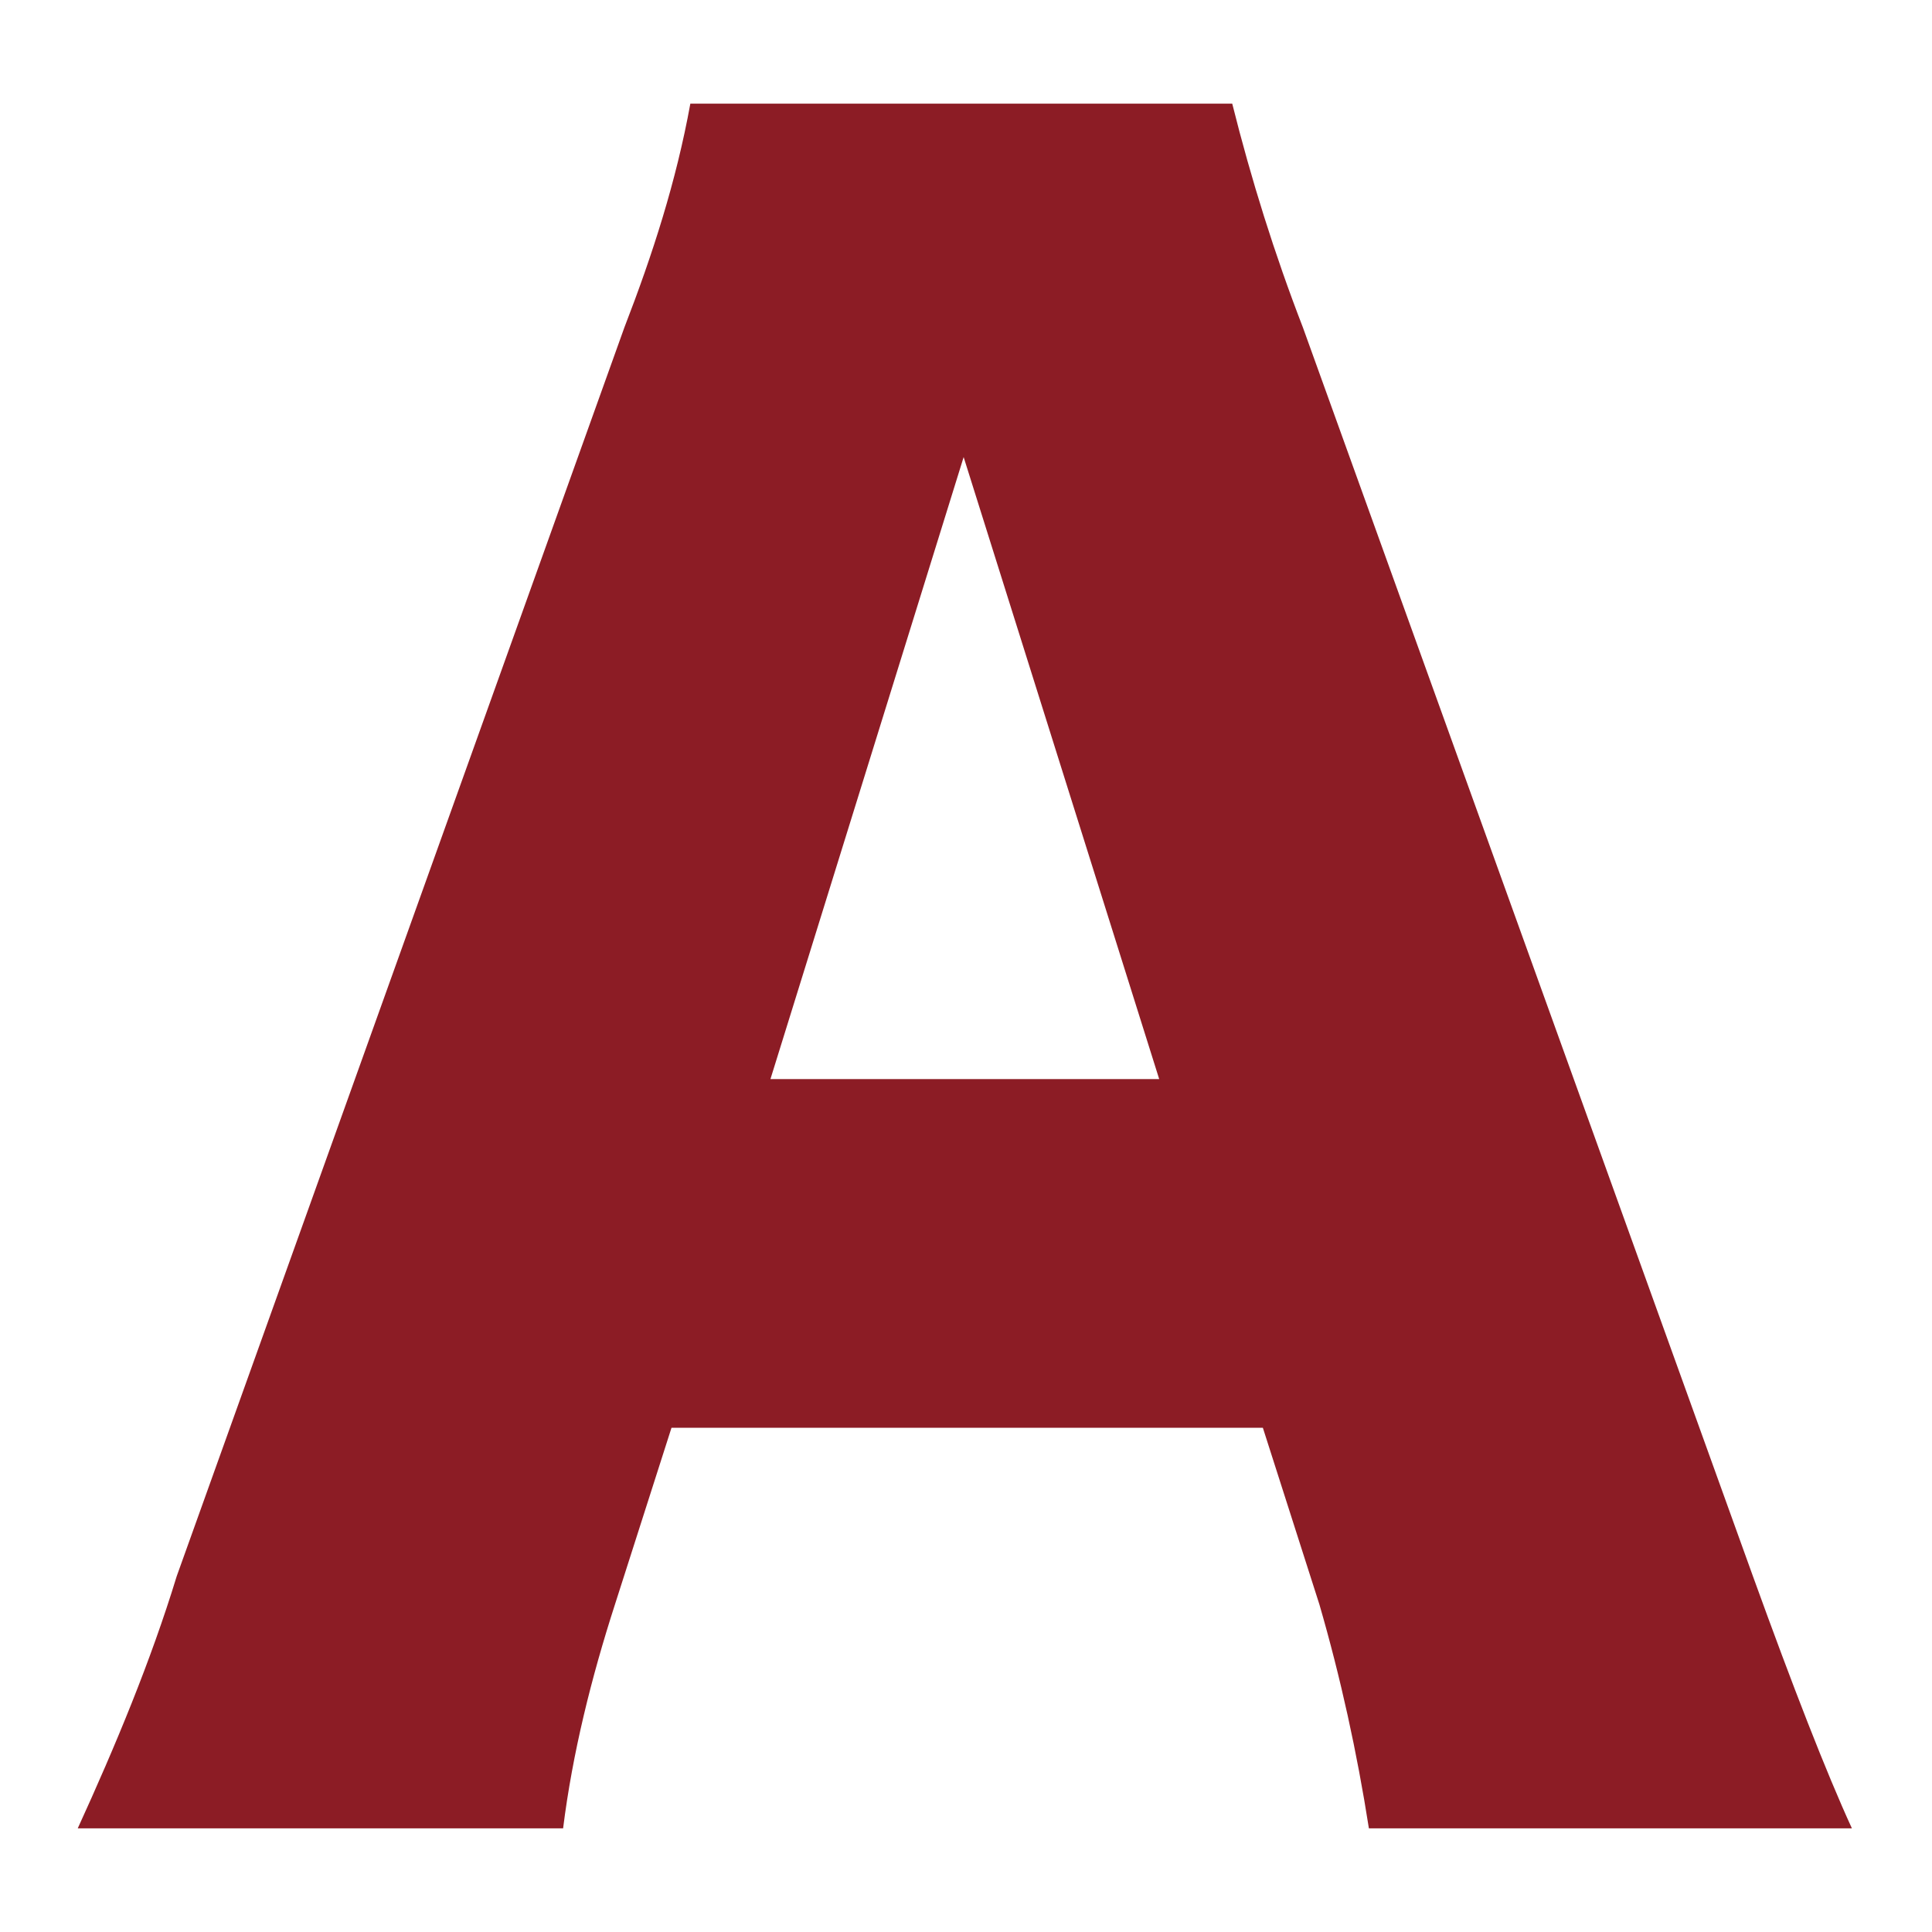
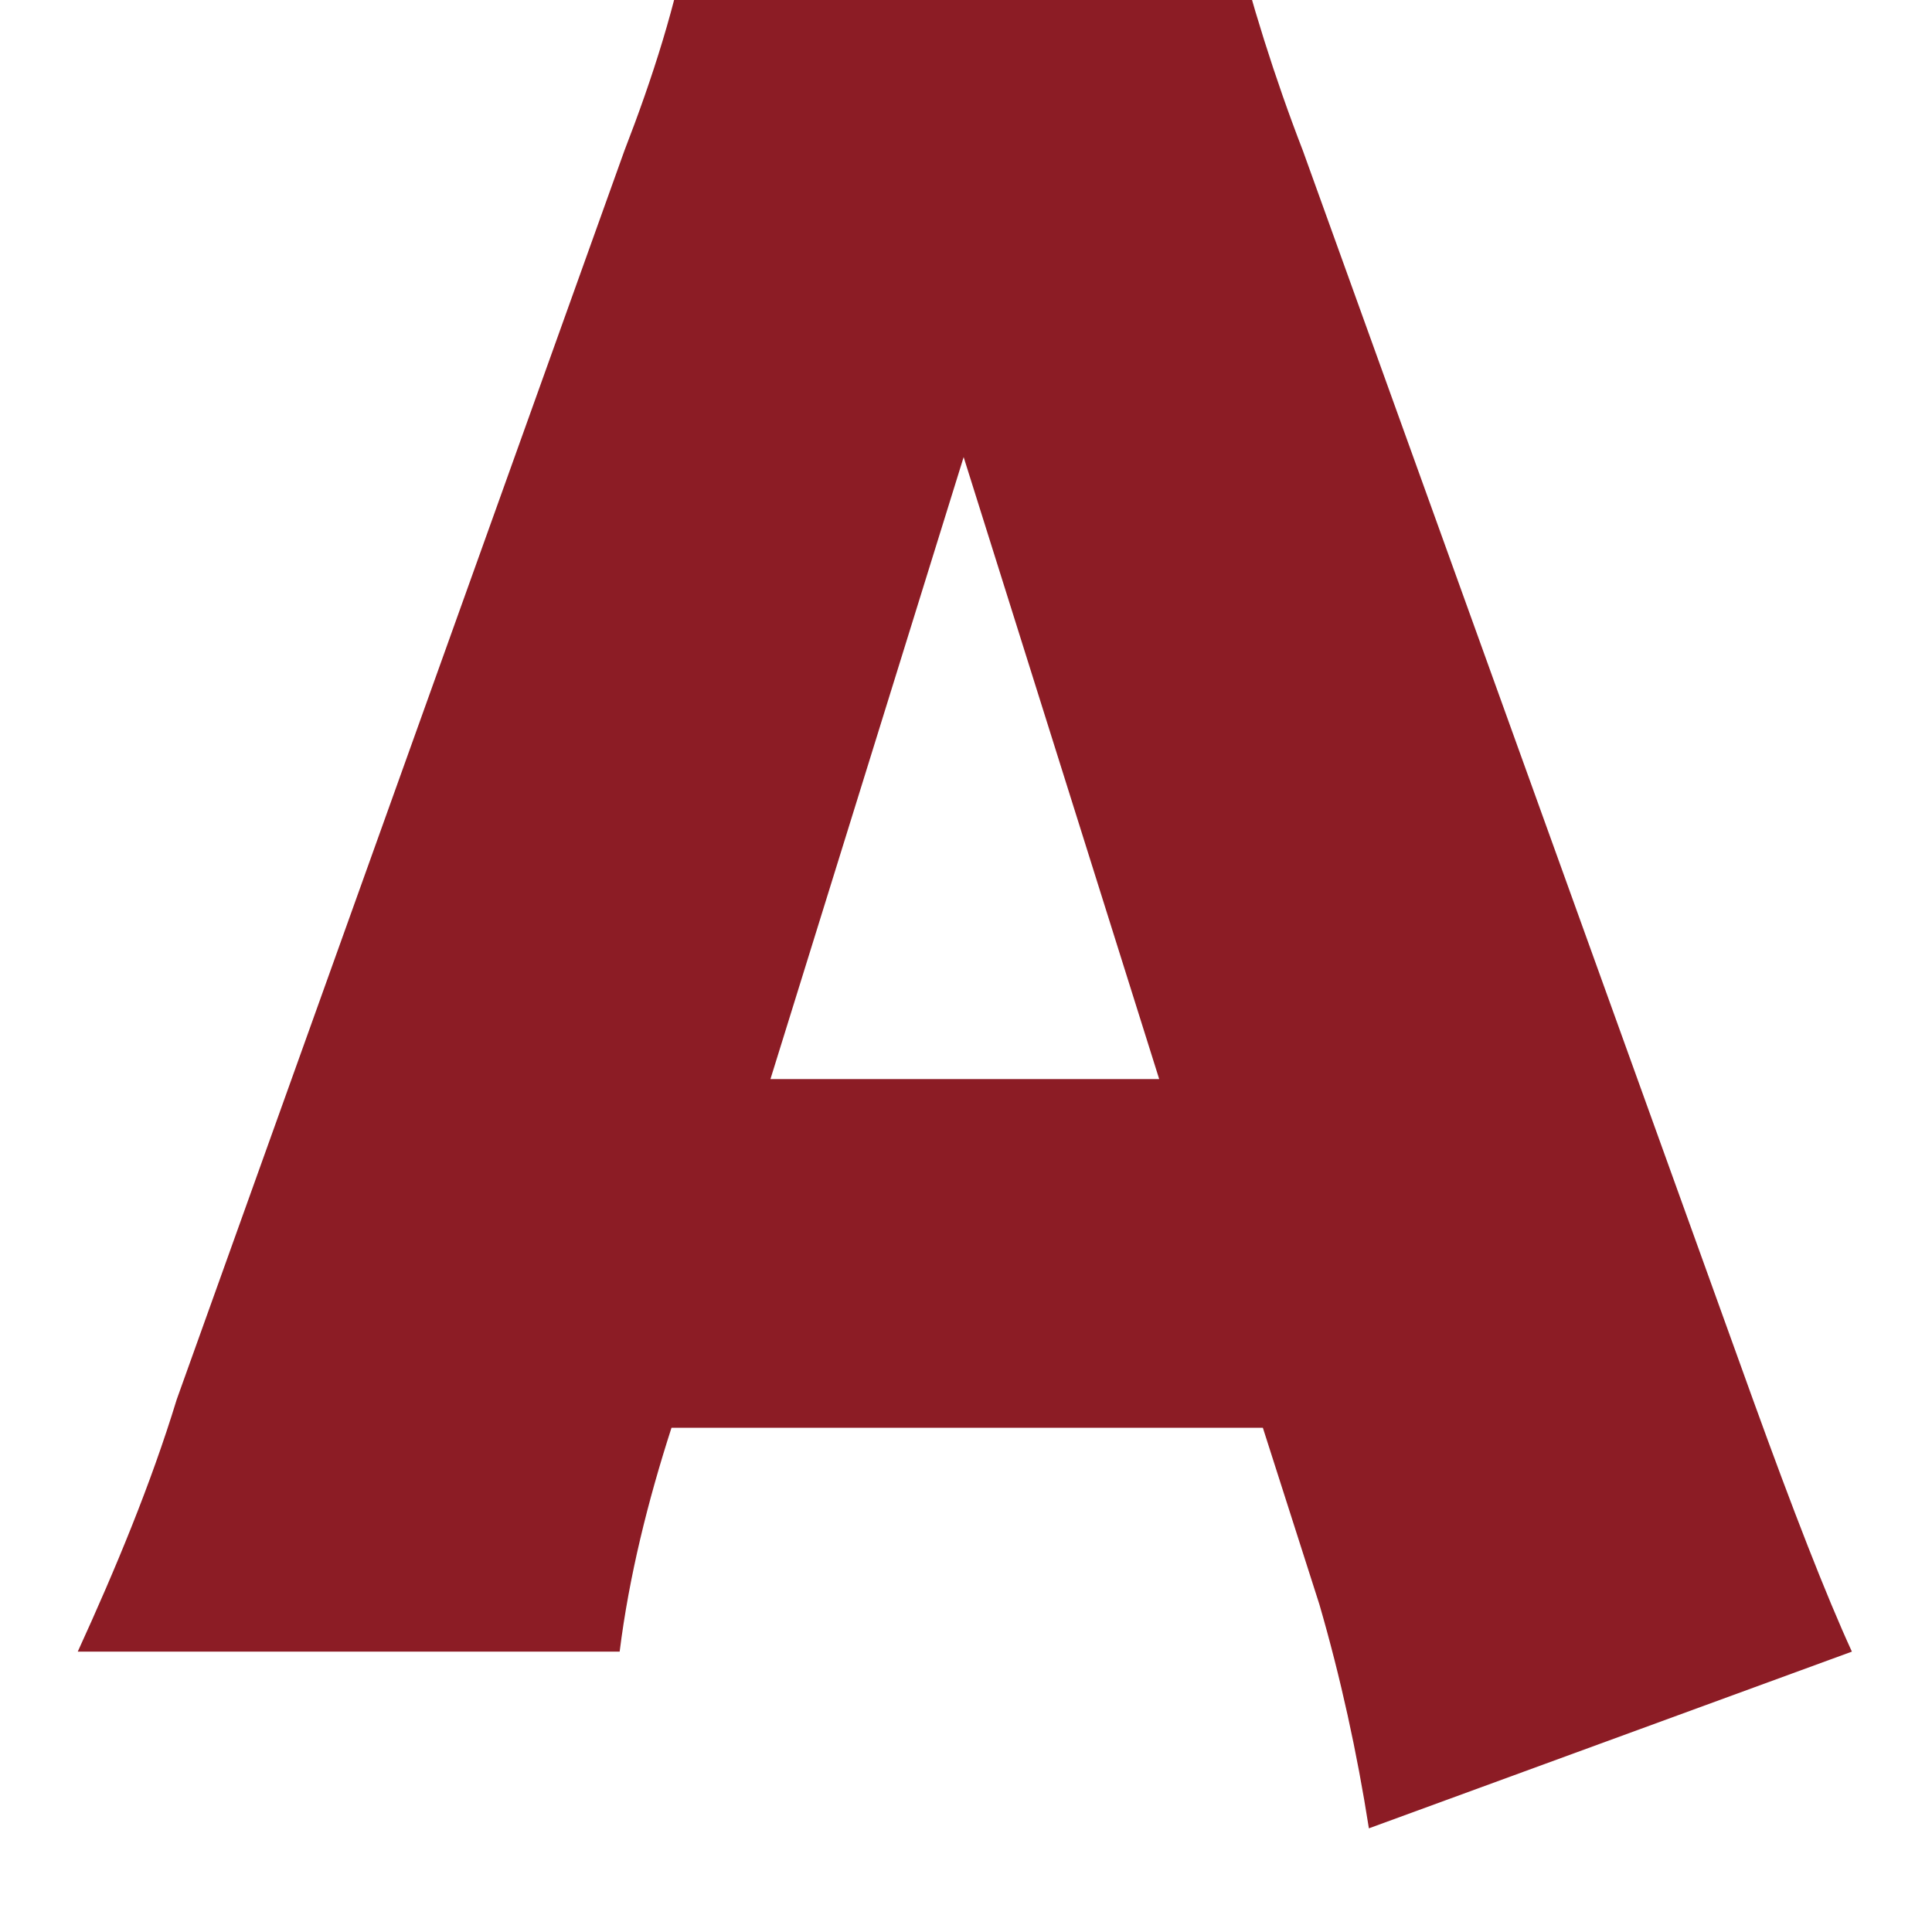
<svg xmlns="http://www.w3.org/2000/svg" version="1.1" id="レイヤー_1" x="0px" y="0px" viewBox="0 0 82 82" style="enable-background:new 0 0 82 82;" xml:space="preserve">
  <style type="text/css">
	.st0{fill:#8C1C25;}
</style>
  <g id="レイヤー_2_00000047033281613833926990000017944376797174920334_">
    <g id="Wire_frame">
-       <path class="st0" d="M58.1,77.6c-0.5-3.2-1.2-6.4-2.1-9.5l-2.4-7.5H28.5l-2.4,7.5c-1,3.1-1.8,6.3-2.2,9.5H3.3    c1.6-3.5,3.1-7.1,4.2-10.7l19-53c1.2-3.1,2.2-6.2,2.8-9.5h23c0.8,3.2,1.8,6.4,3,9.5l19.1,53c1.7,4.7,3.1,8.3,4.2,10.7L58.1,77.6z     M40.9,19.4l-8.2,26.4h16.5L40.9,19.4z" />
+       <path class="st0" d="M58.1,77.6c-0.5-3.2-1.2-6.4-2.1-9.5l-2.4-7.5H28.5c-1,3.1-1.8,6.3-2.2,9.5H3.3    c1.6-3.5,3.1-7.1,4.2-10.7l19-53c1.2-3.1,2.2-6.2,2.8-9.5h23c0.8,3.2,1.8,6.4,3,9.5l19.1,53c1.7,4.7,3.1,8.3,4.2,10.7L58.1,77.6z     M40.9,19.4l-8.2,26.4h16.5L40.9,19.4z" />
    </g>
  </g>
</svg>